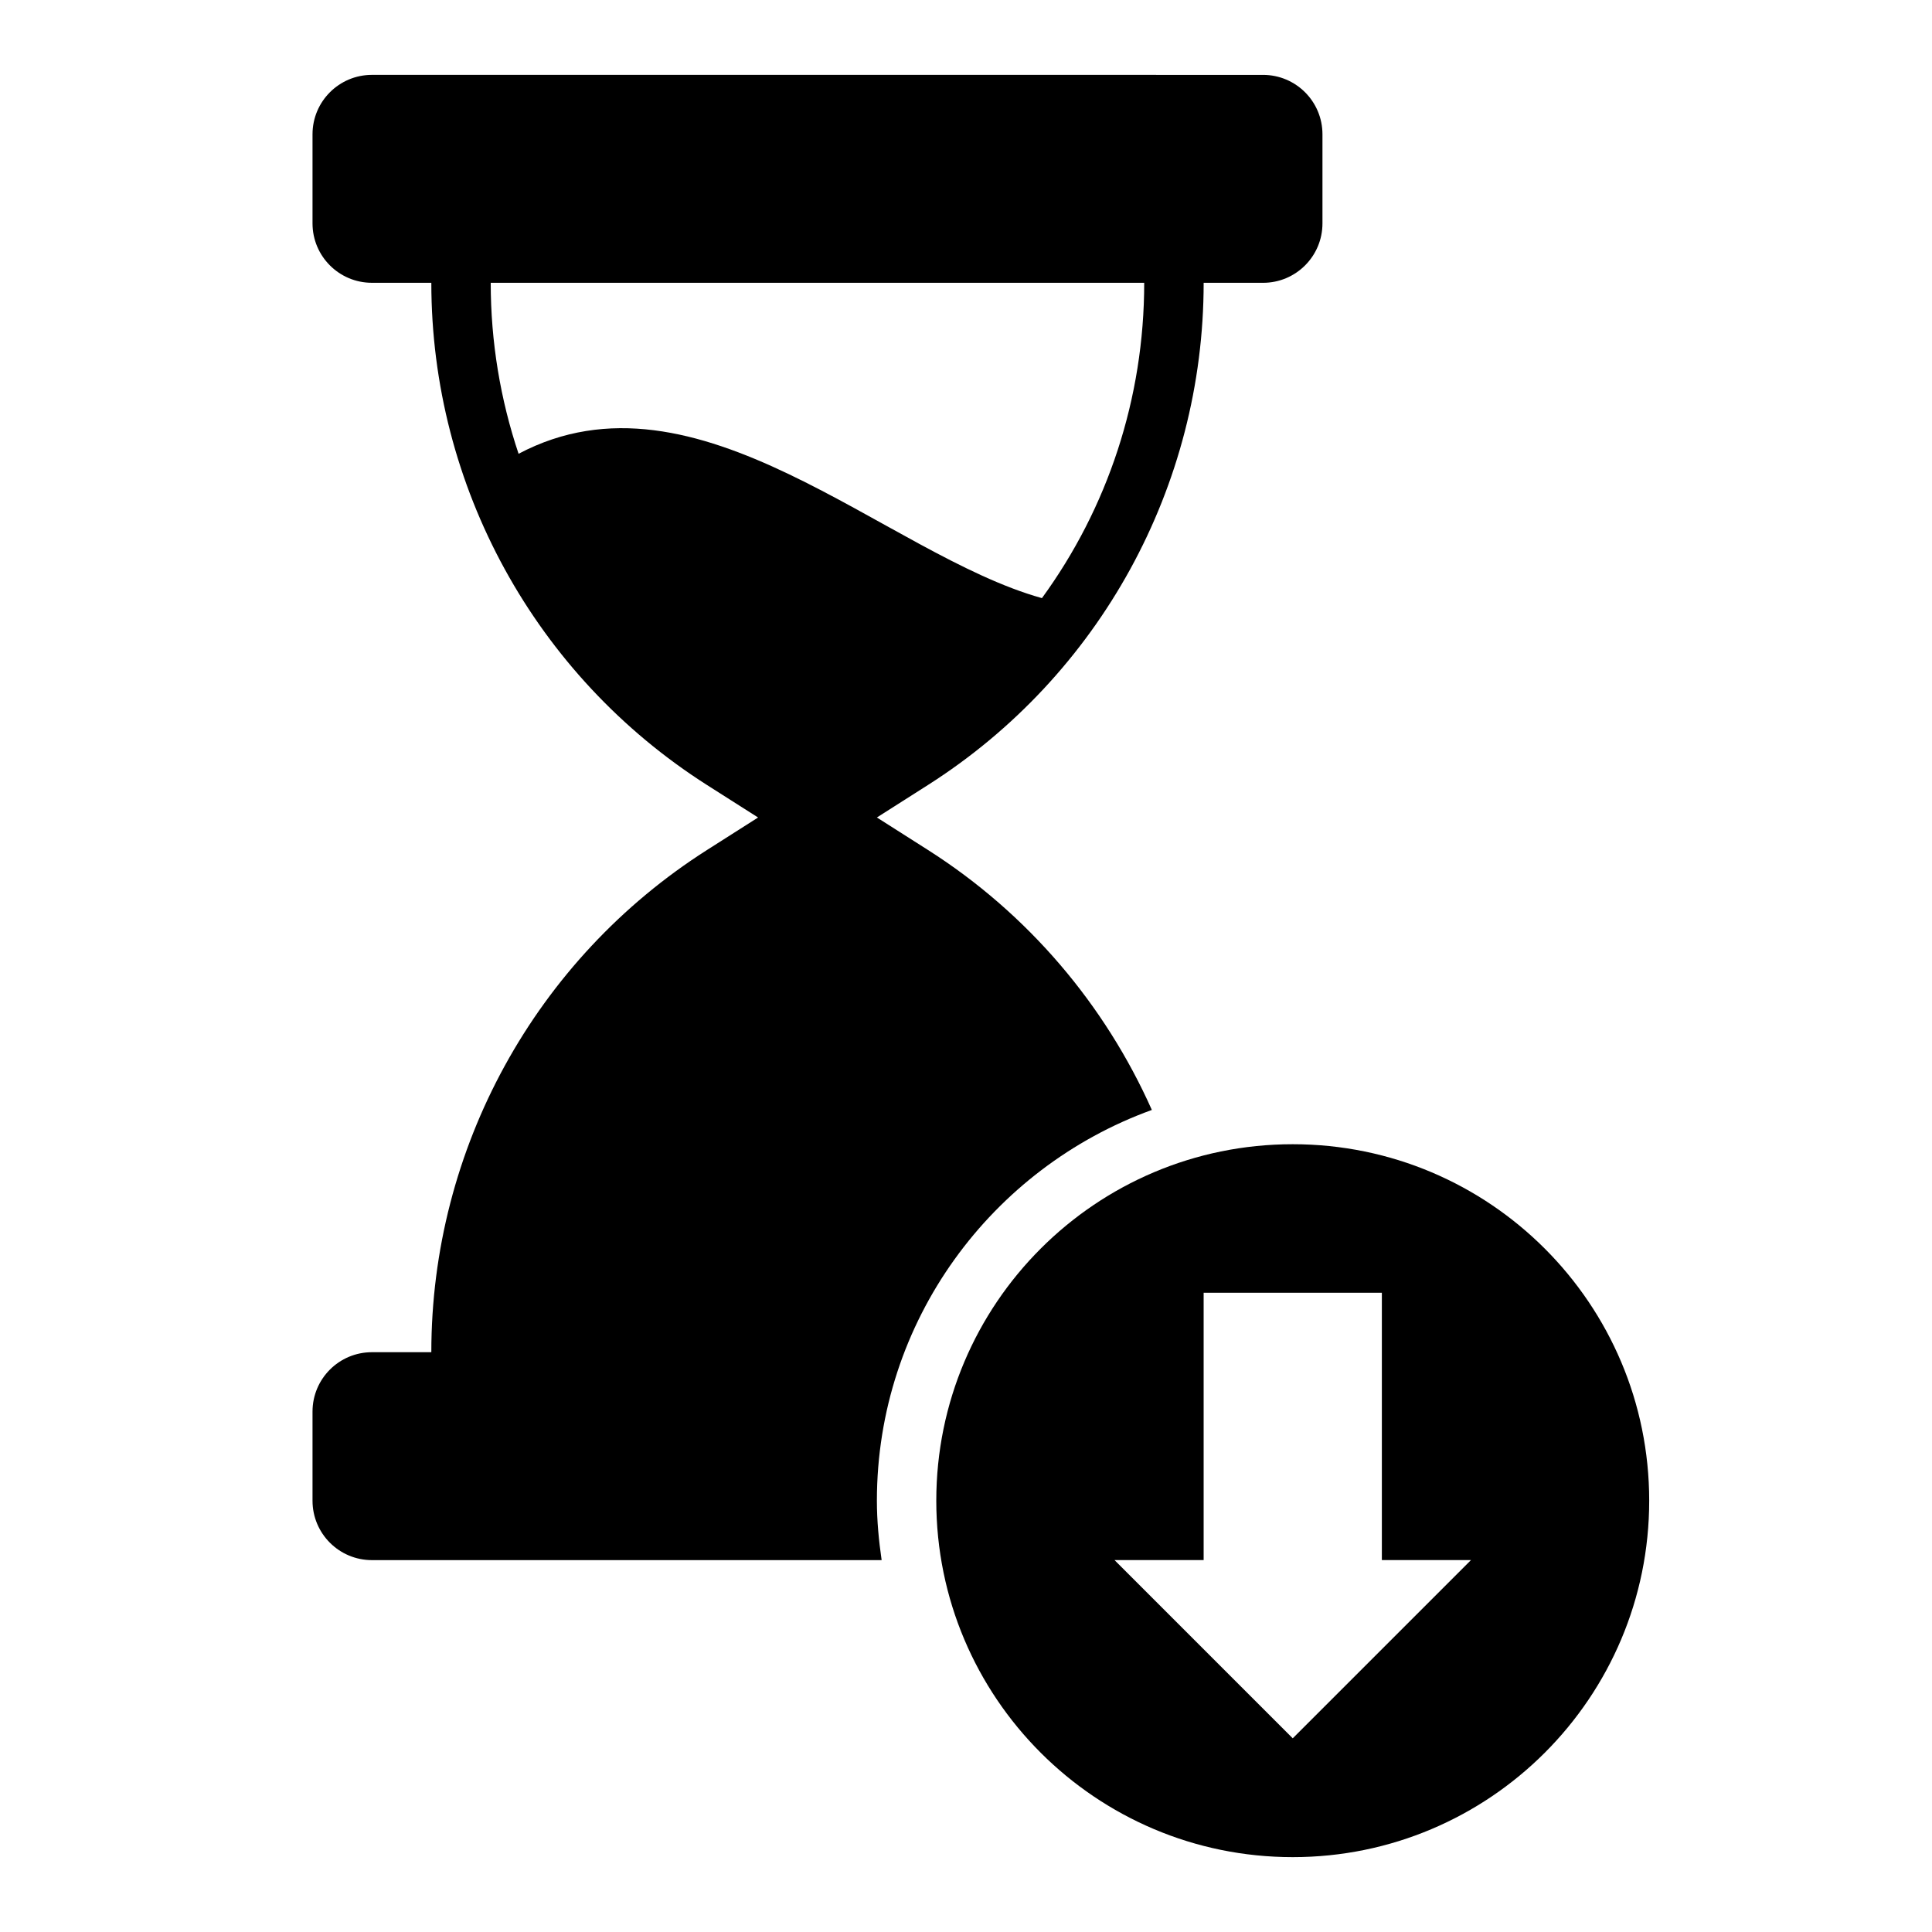
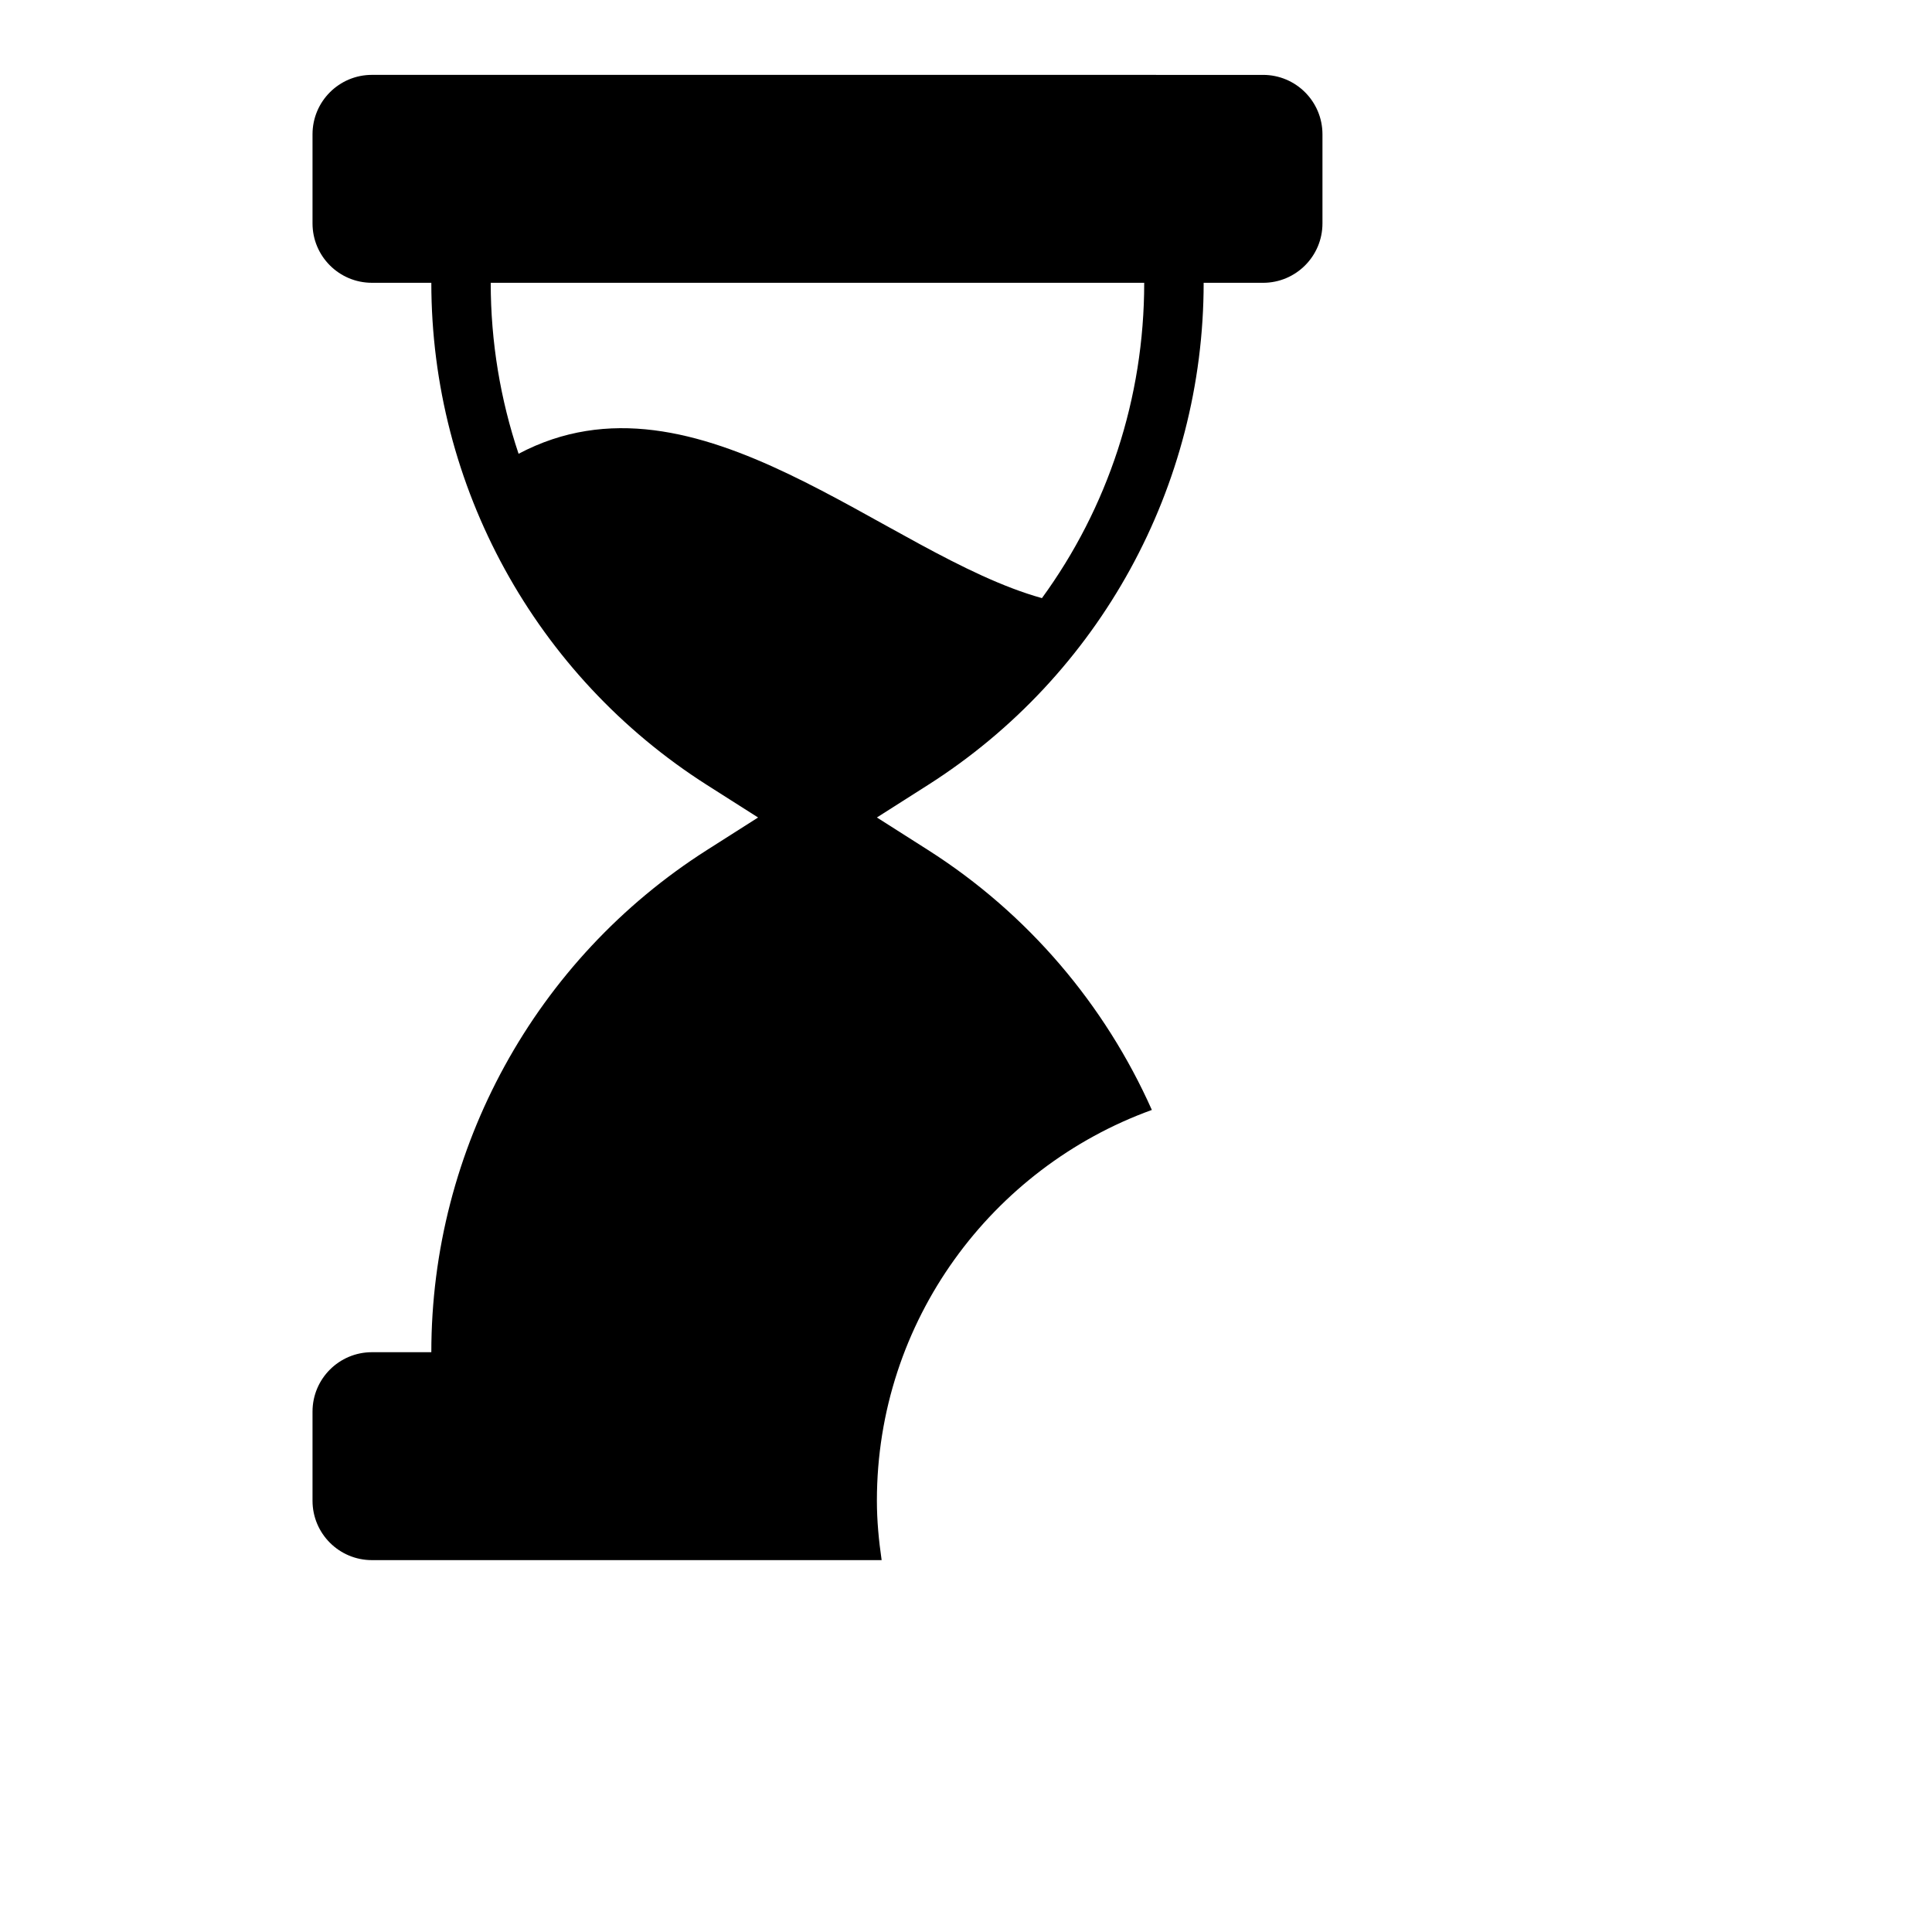
<svg xmlns="http://www.w3.org/2000/svg" fill="#000000" width="800px" height="800px" version="1.1" viewBox="144 144 512 512">
  <g>
    <path d="m449.25 438.14c-12.422-27.859-32.793-52.004-59.324-68.887l-13.539-8.613 13.539-8.613c45.5-28.957 73.055-79.148 73.055-133.08h15.742c8.699 0 15.742-7.047 15.742-15.742v-23.617c0-8.699-7.047-15.742-15.742-15.742l-236.16-0.004c-8.699 0-15.742 7.047-15.742 15.742v23.617c0 8.699 7.047 15.742 15.742 15.742h15.742c0 53.93 27.551 104.12 73.051 133.09l13.543 8.613-13.539 8.613c-45.5 28.961-73.055 79.152-73.055 133.09h-15.742c-8.699 0-15.742 7.047-15.742 15.742v23.617c0 8.699 7.047 15.742 15.742 15.742h135.08c-0.746-5.156-1.258-10.383-1.258-15.742 0-47.648 30.449-88.207 72.863-103.56zm-167.82-173.88c-4.816-14.367-7.383-29.621-7.383-45.312h173.18c0 30.645-9.699 59.695-27.102 83.562-41.504-11.547-91.238-63.363-138.7-38.25z" />
-     <path d="m486.59 447.23c-52.168 0-94.465 42.297-94.465 94.465 0 52.168 42.297 94.465 94.465 94.465 52.168 0 94.465-42.297 94.465-94.465 0-52.168-42.297-94.465-94.465-94.465zm0 157.44-47.23-47.23h23.617v-70.848h47.23v70.848h23.617z" />
  </g>
</svg>